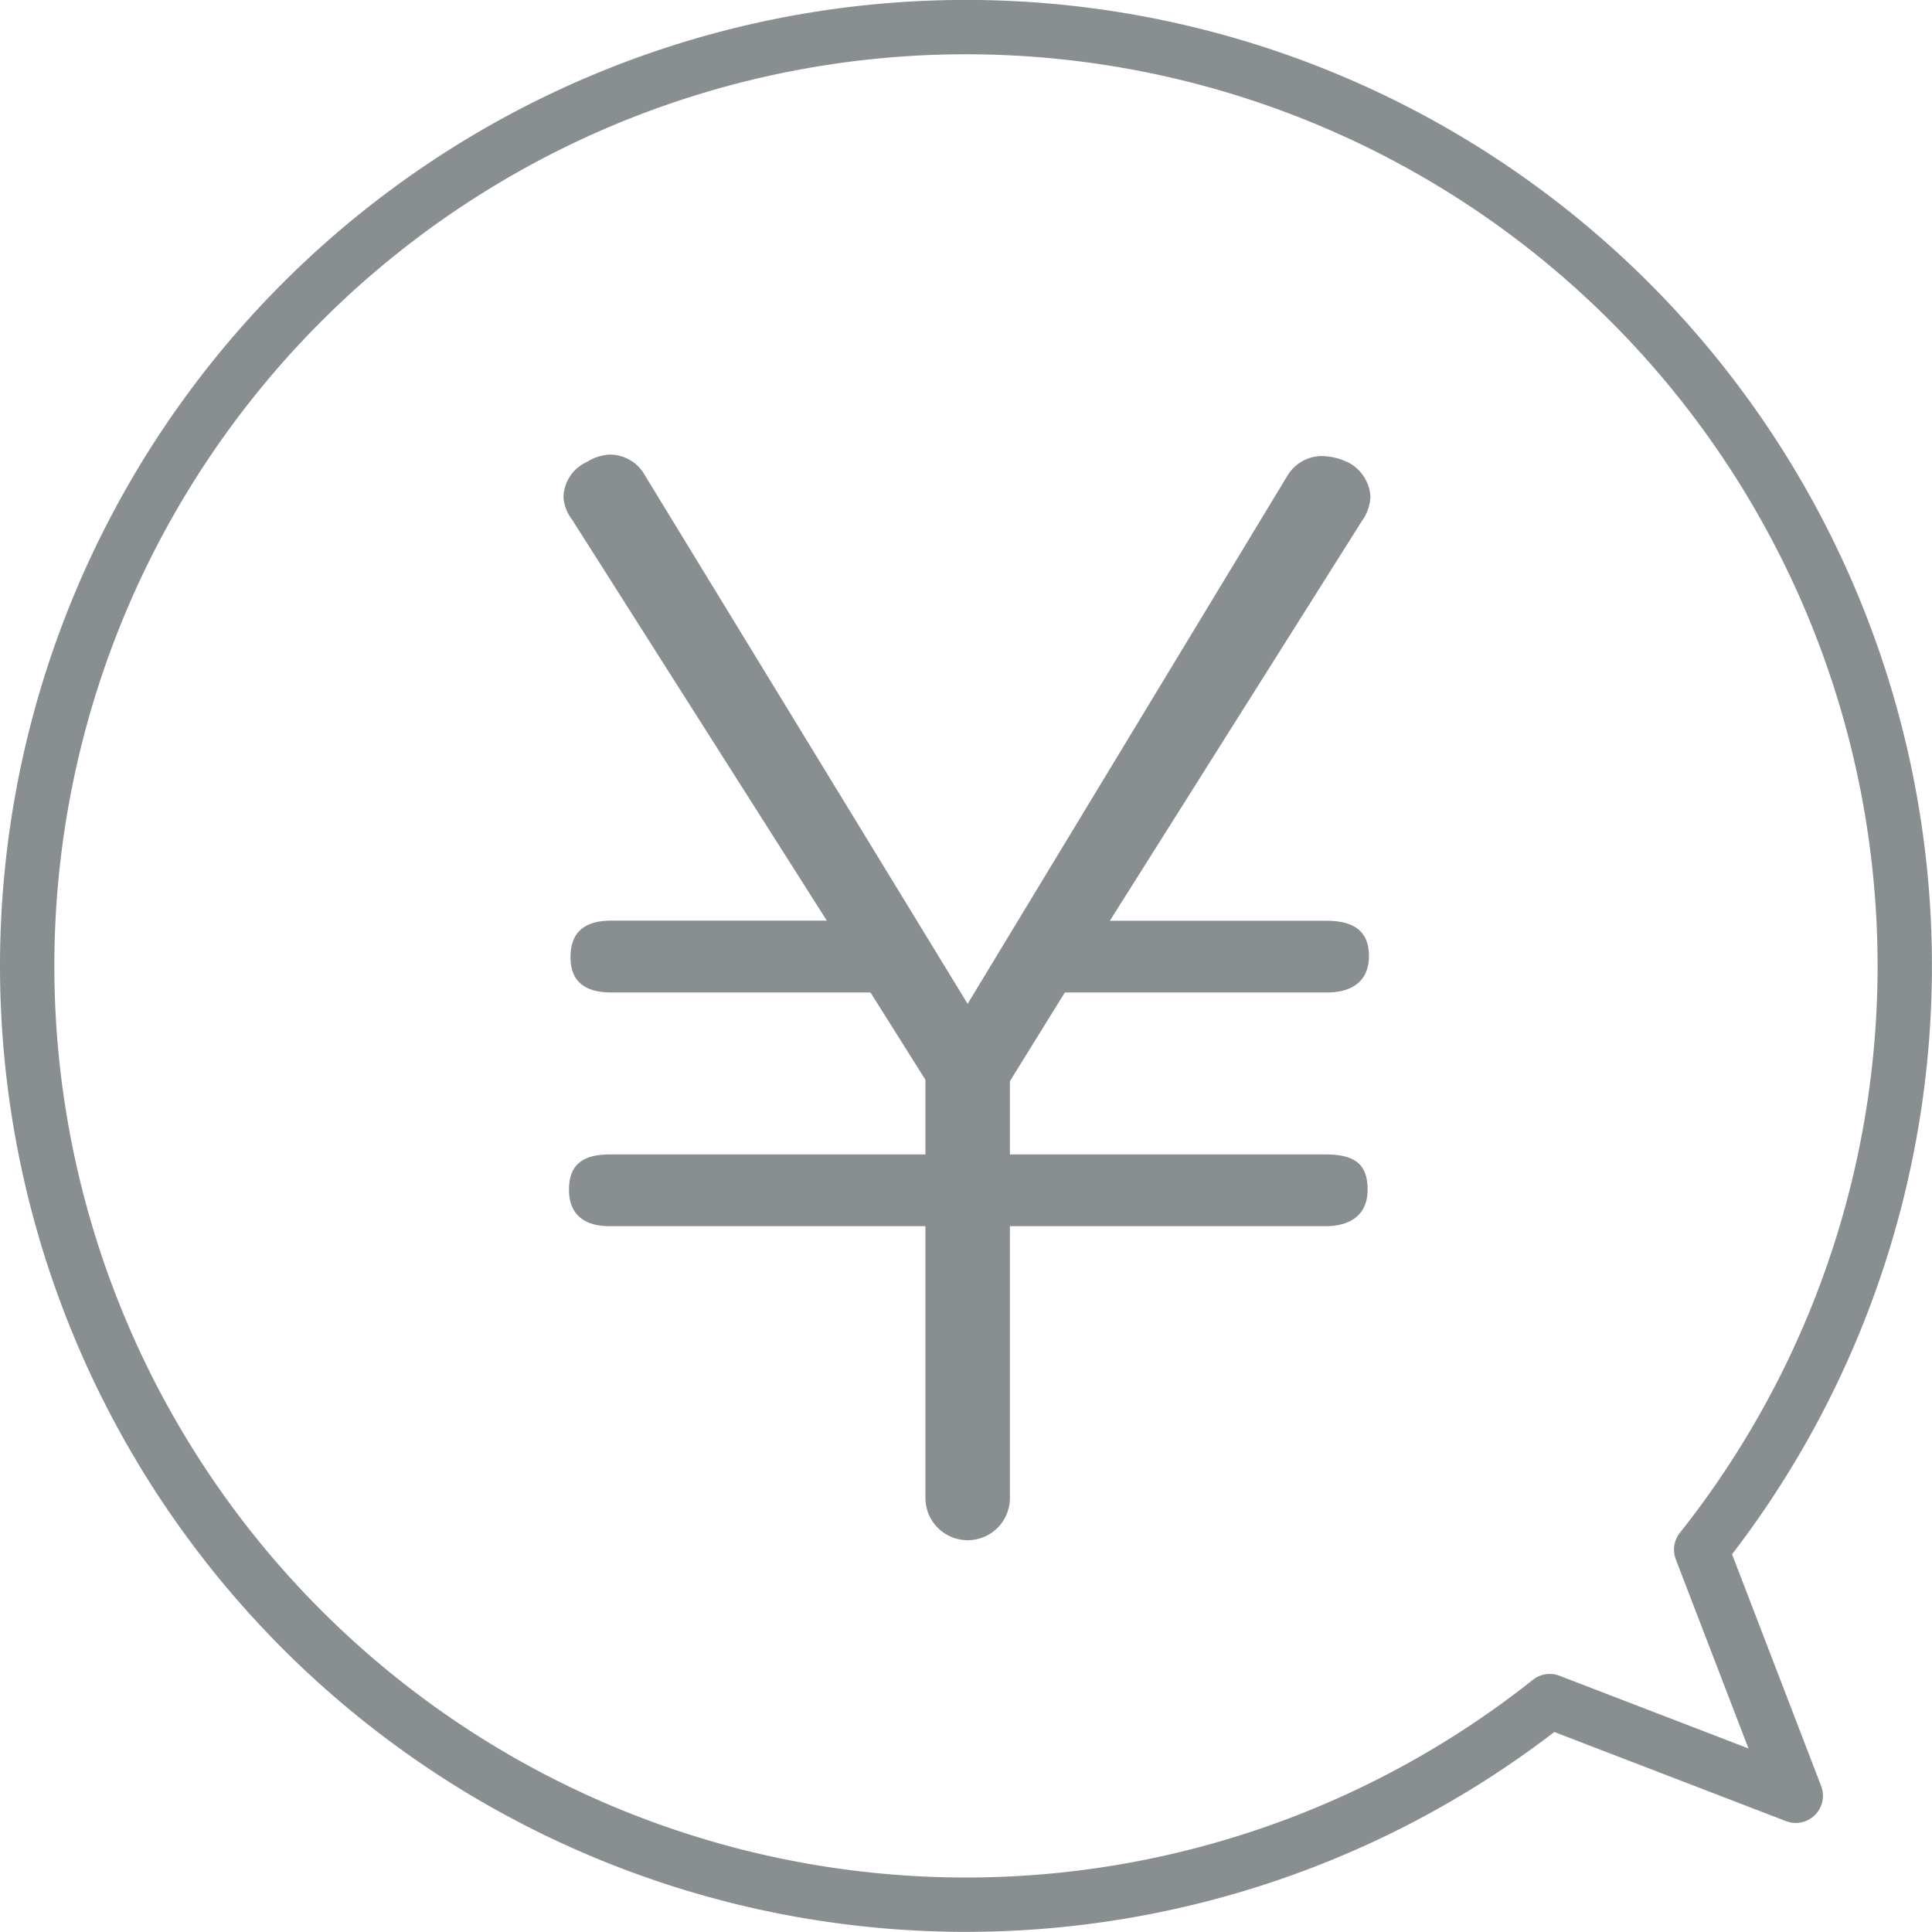
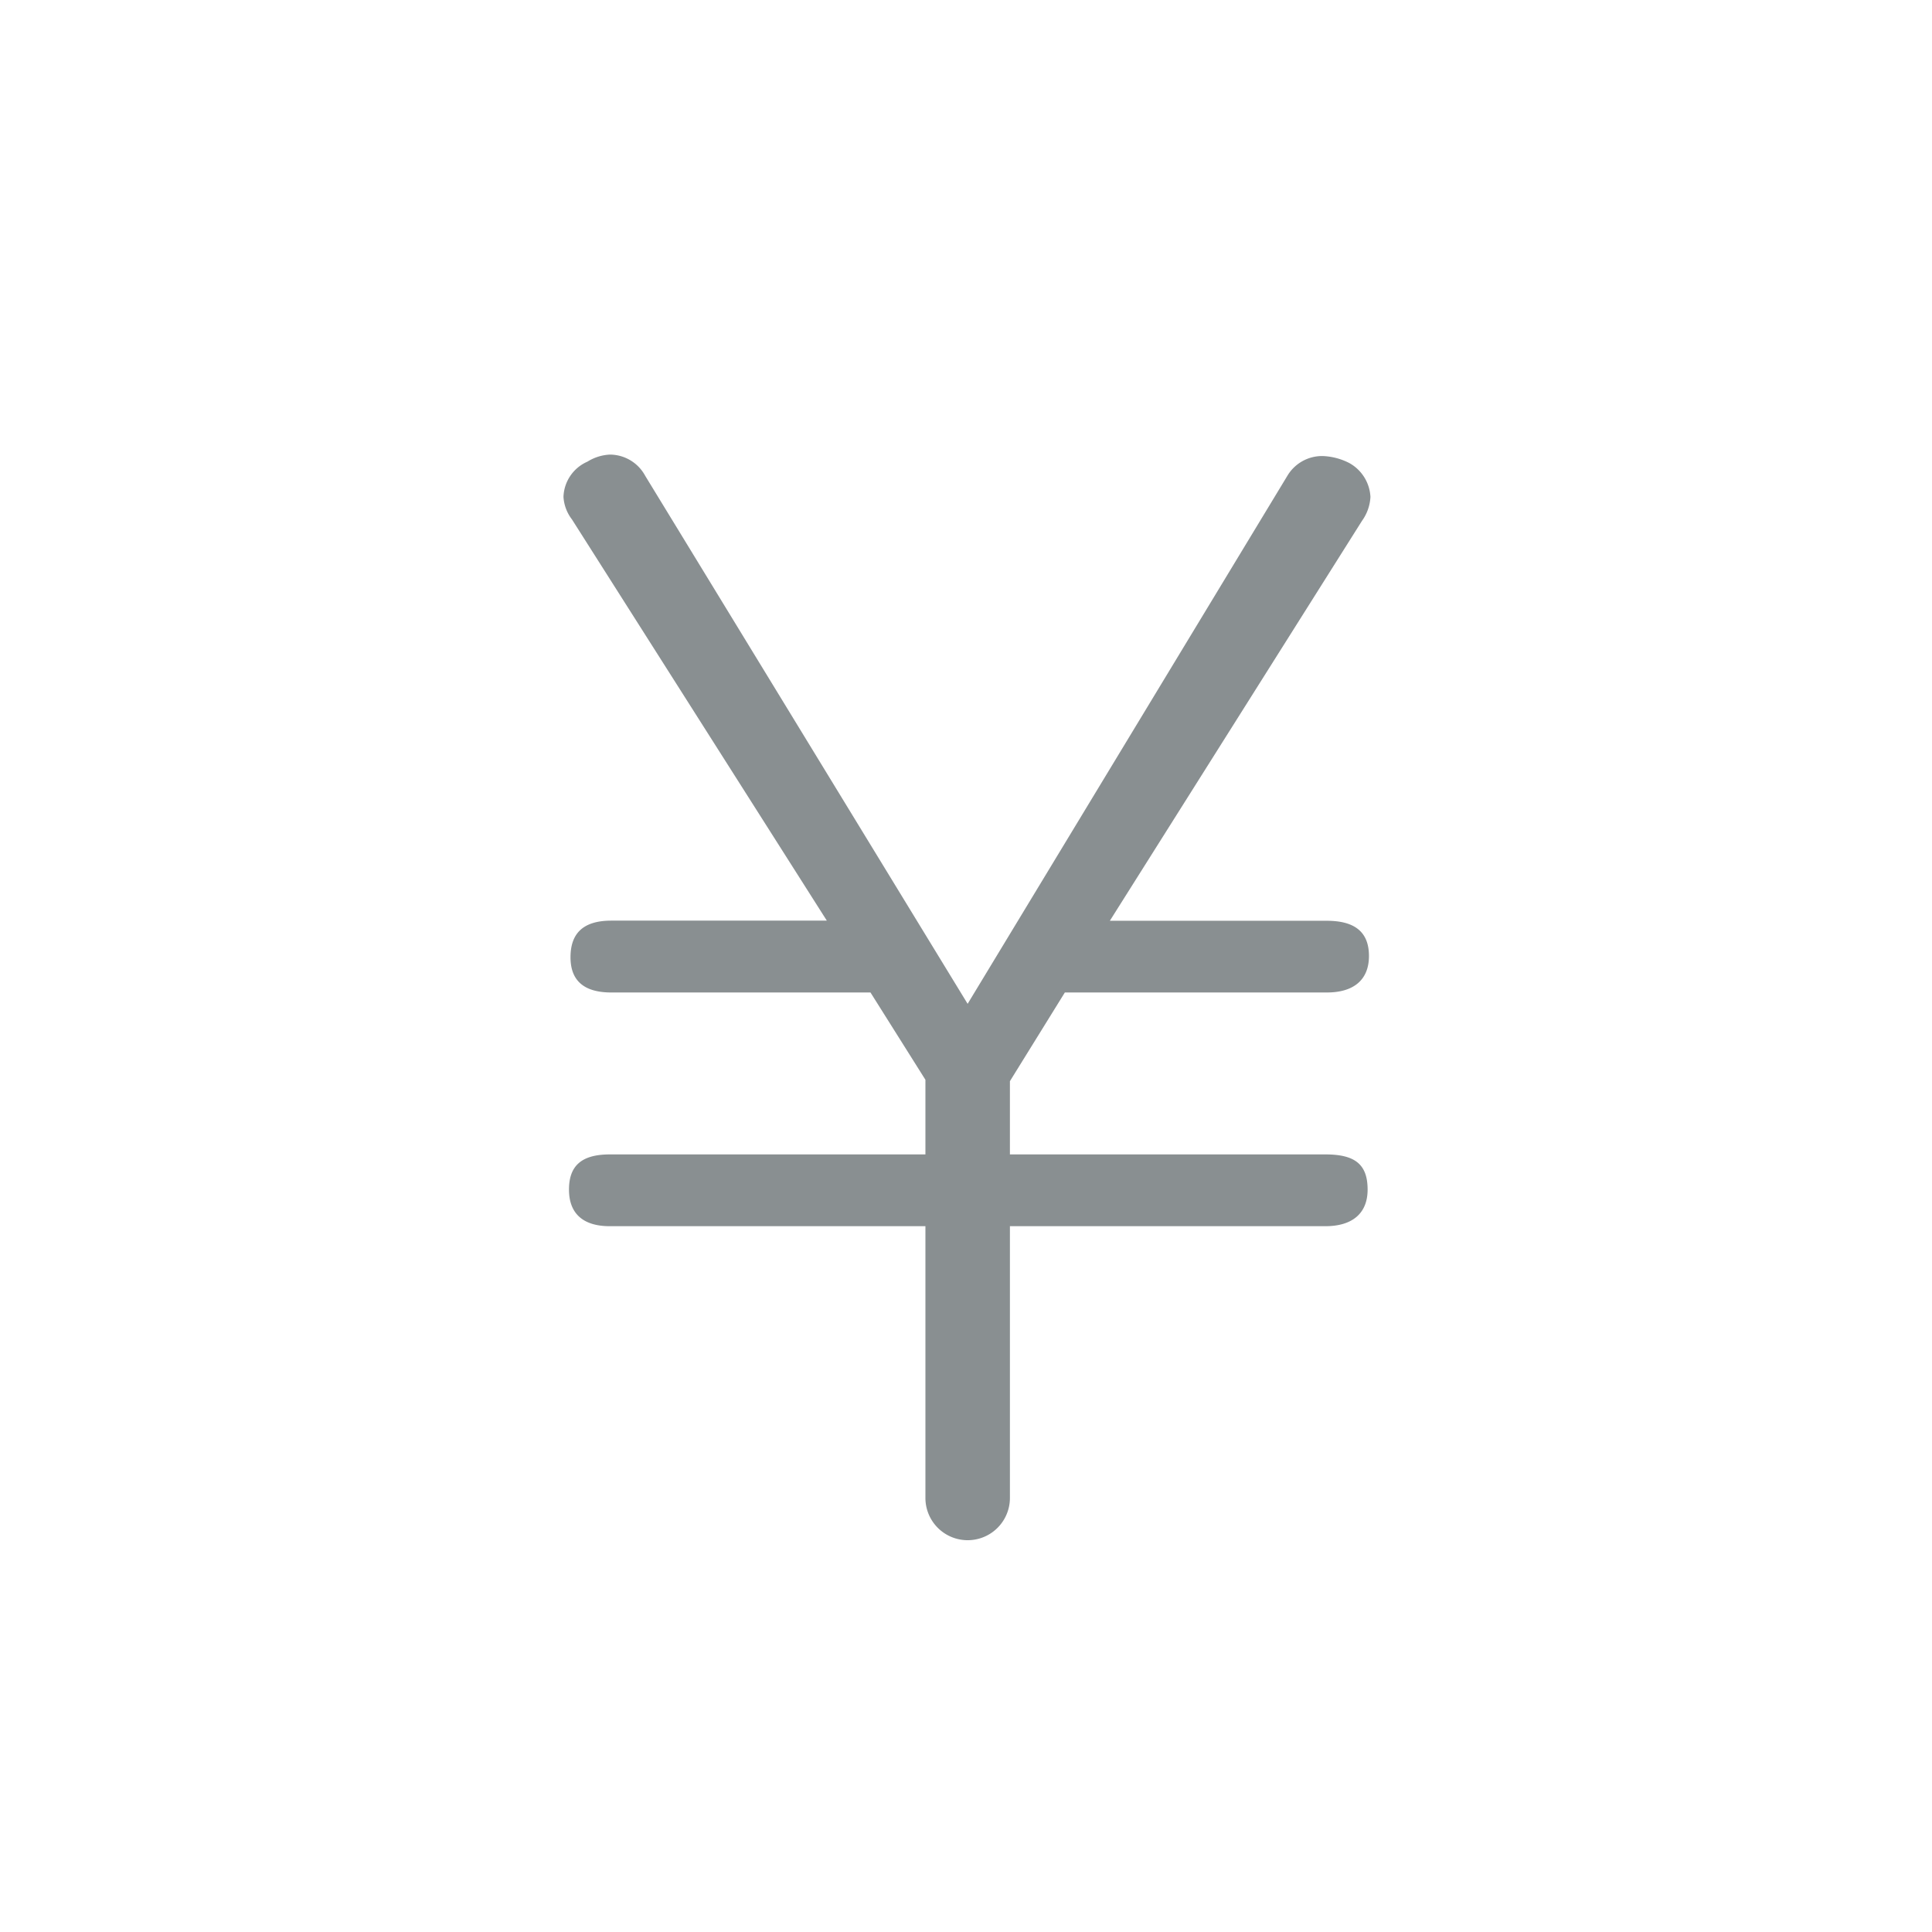
<svg xmlns="http://www.w3.org/2000/svg" width="53.32" height="53.32" viewBox="0 0 53.32 53.32">
  <g id="グループ_939" data-name="グループ 939" transform="translate(-68.25 -1442.203)">
-     <path id="パス_378" data-name="パス 378" d="M47.7,43.518a25.909,25.909,0,1,0-4.18,4.18L50.31,50.31Z" transform="translate(67.5 1441.453)" fill="none" stroke="#898f91" stroke-linecap="round" stroke-linejoin="round" stroke-width="1.5" />
    <path id="パス_379" data-name="パス 379" d="M29.155,25.144a1.131,1.131,0,0,1-.234-.622,1.1,1.1,0,0,1,.661-.972,1.283,1.283,0,0,1,.621-.195,1.111,1.111,0,0,1,.972.583l8.9,14.575L48.9,23.939a1.116,1.116,0,0,1,.972-.544,1.744,1.744,0,0,1,.738.194,1.135,1.135,0,0,1,.582.933,1.238,1.238,0,0,1-.233.661L44,36.221h5.986c.776,0,1.165.311,1.165.972S50.726,38.2,49.988,38.2h-7.23l-1.516,2.448v2.021h8.706c.816,0,1.166.272,1.166.971,0,.661-.428,1.01-1.166,1.01H41.242v7.5a1.166,1.166,0,0,1-2.332,0v-7.5H30.2c-.738,0-1.127-.349-1.127-1.01s.35-.971,1.127-.971H38.91v-2.06L37.394,38.2H30.243c-.739,0-1.128-.311-1.128-.972s.35-1.011,1.128-1.011h5.946Z" transform="translate(54.88 1431.394)" fill="#898f91" />
  </g>
</svg>